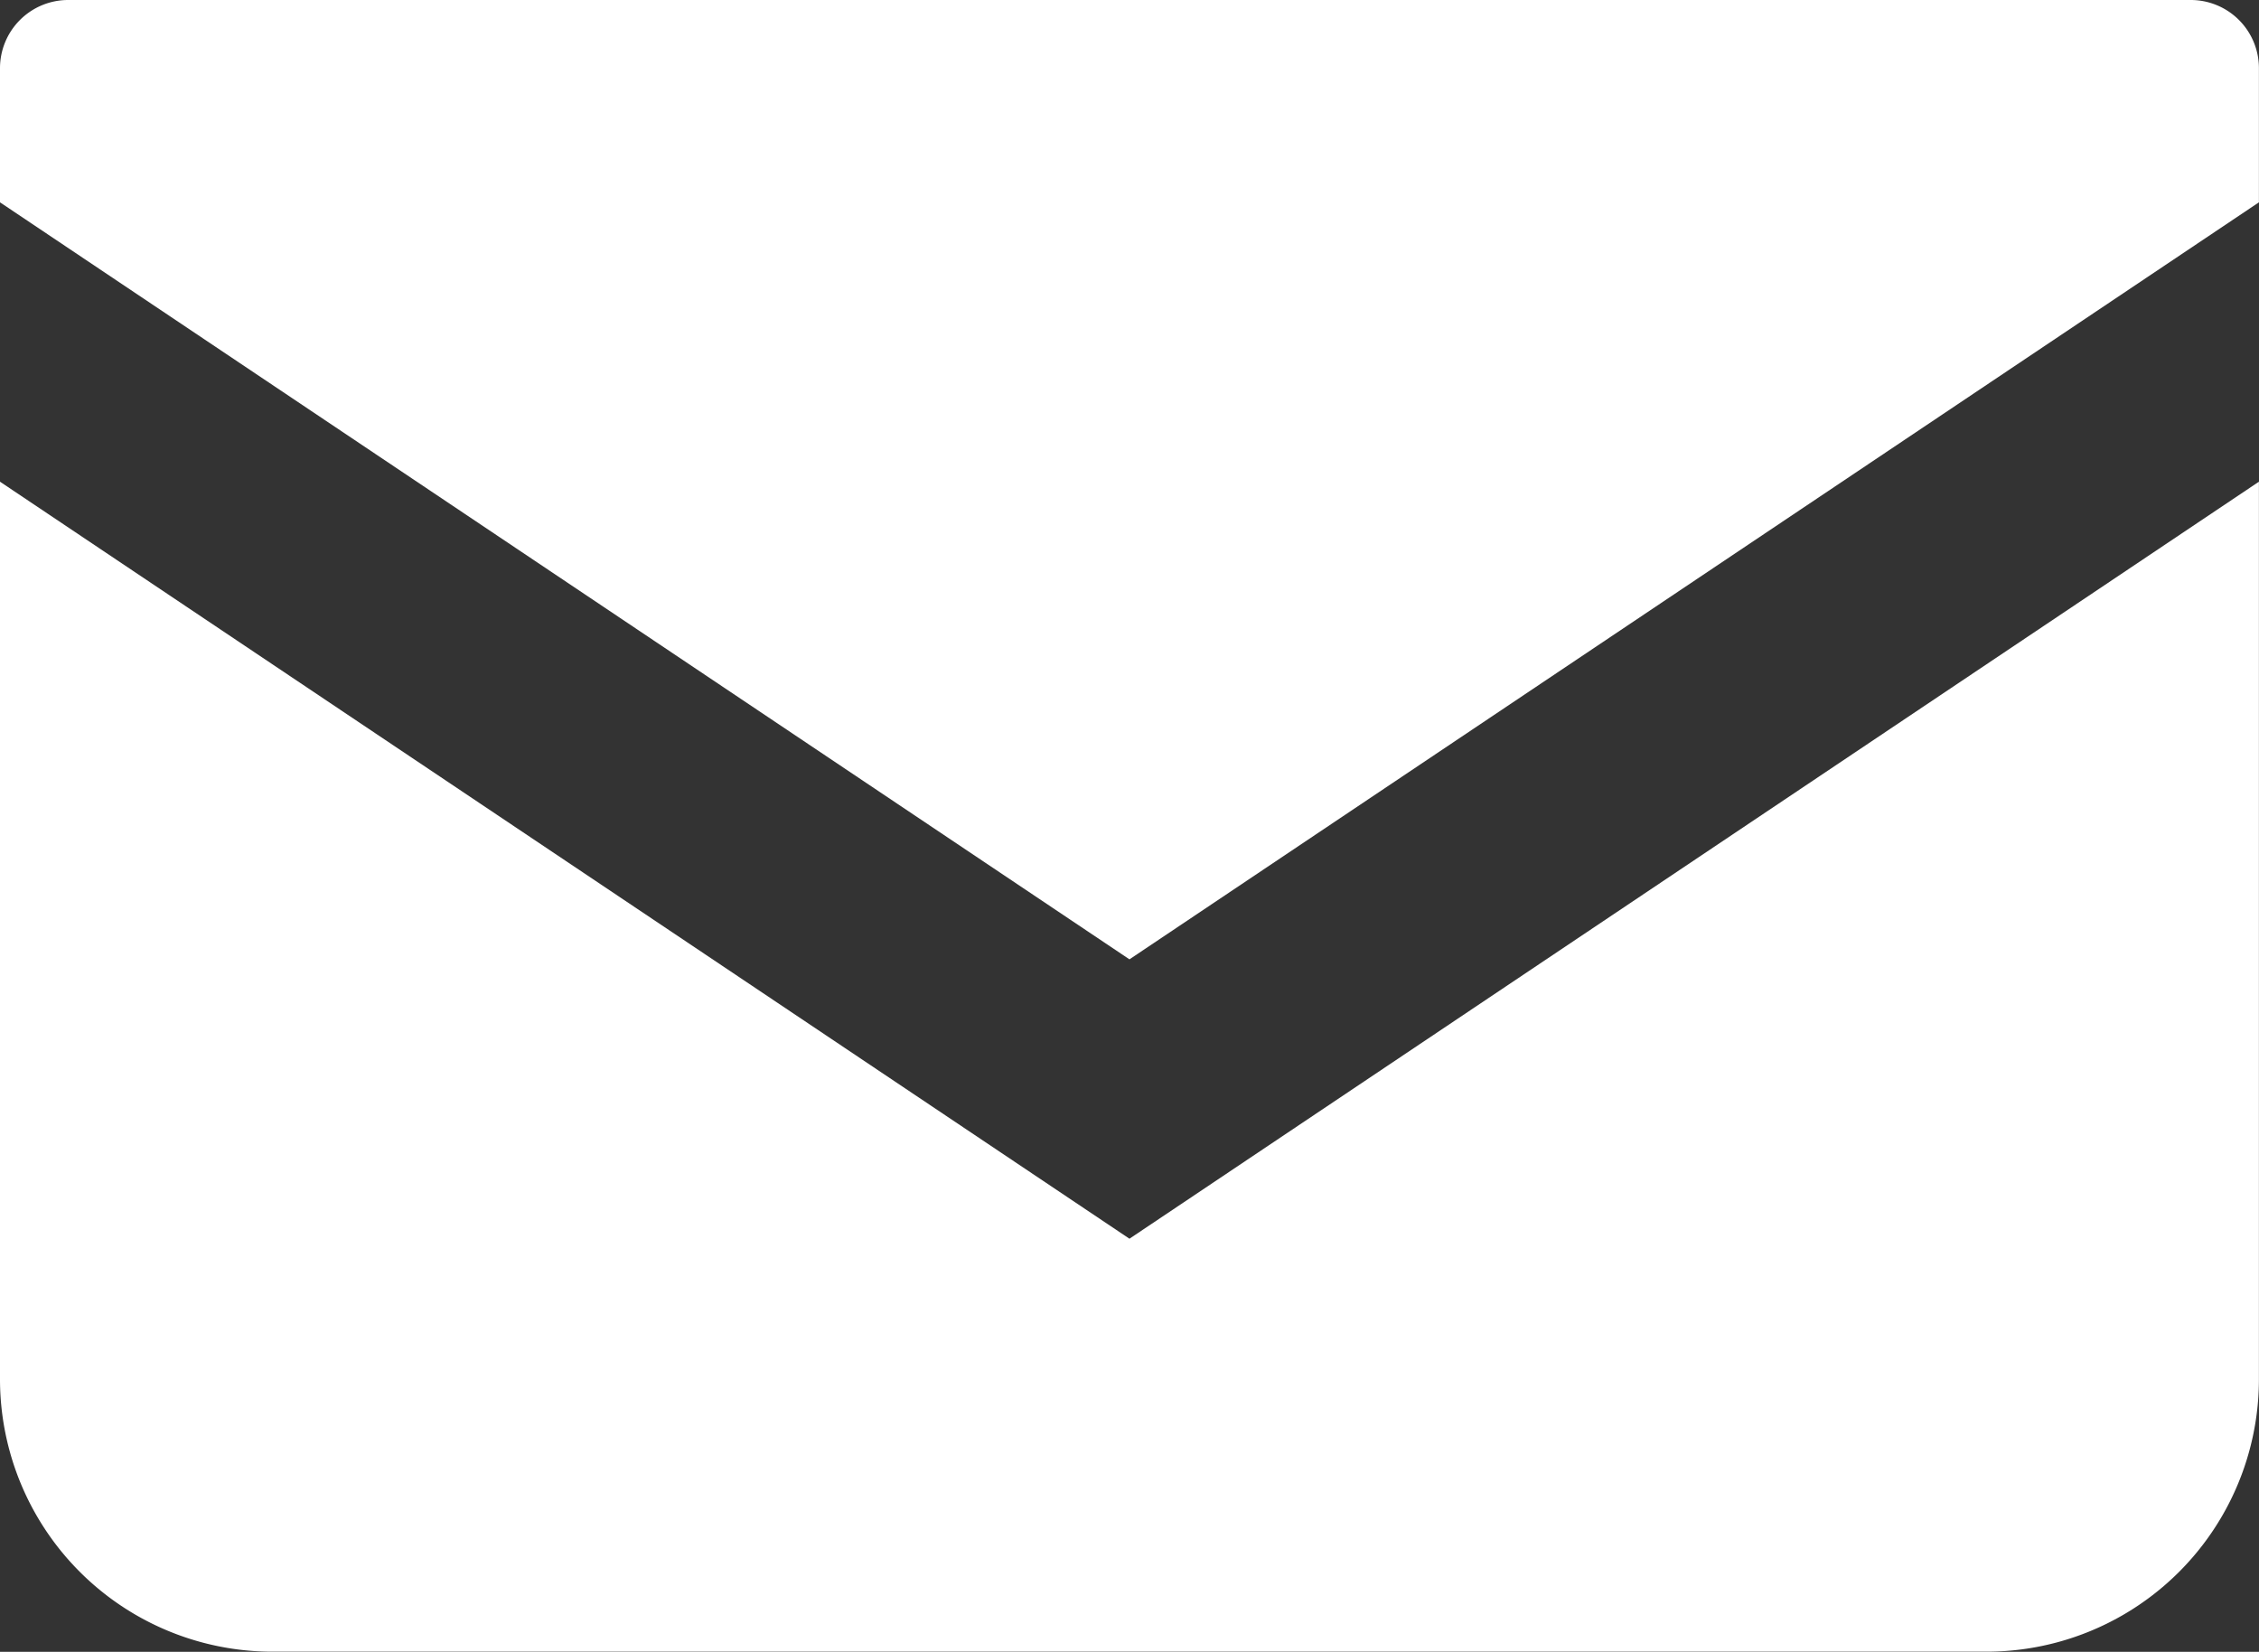
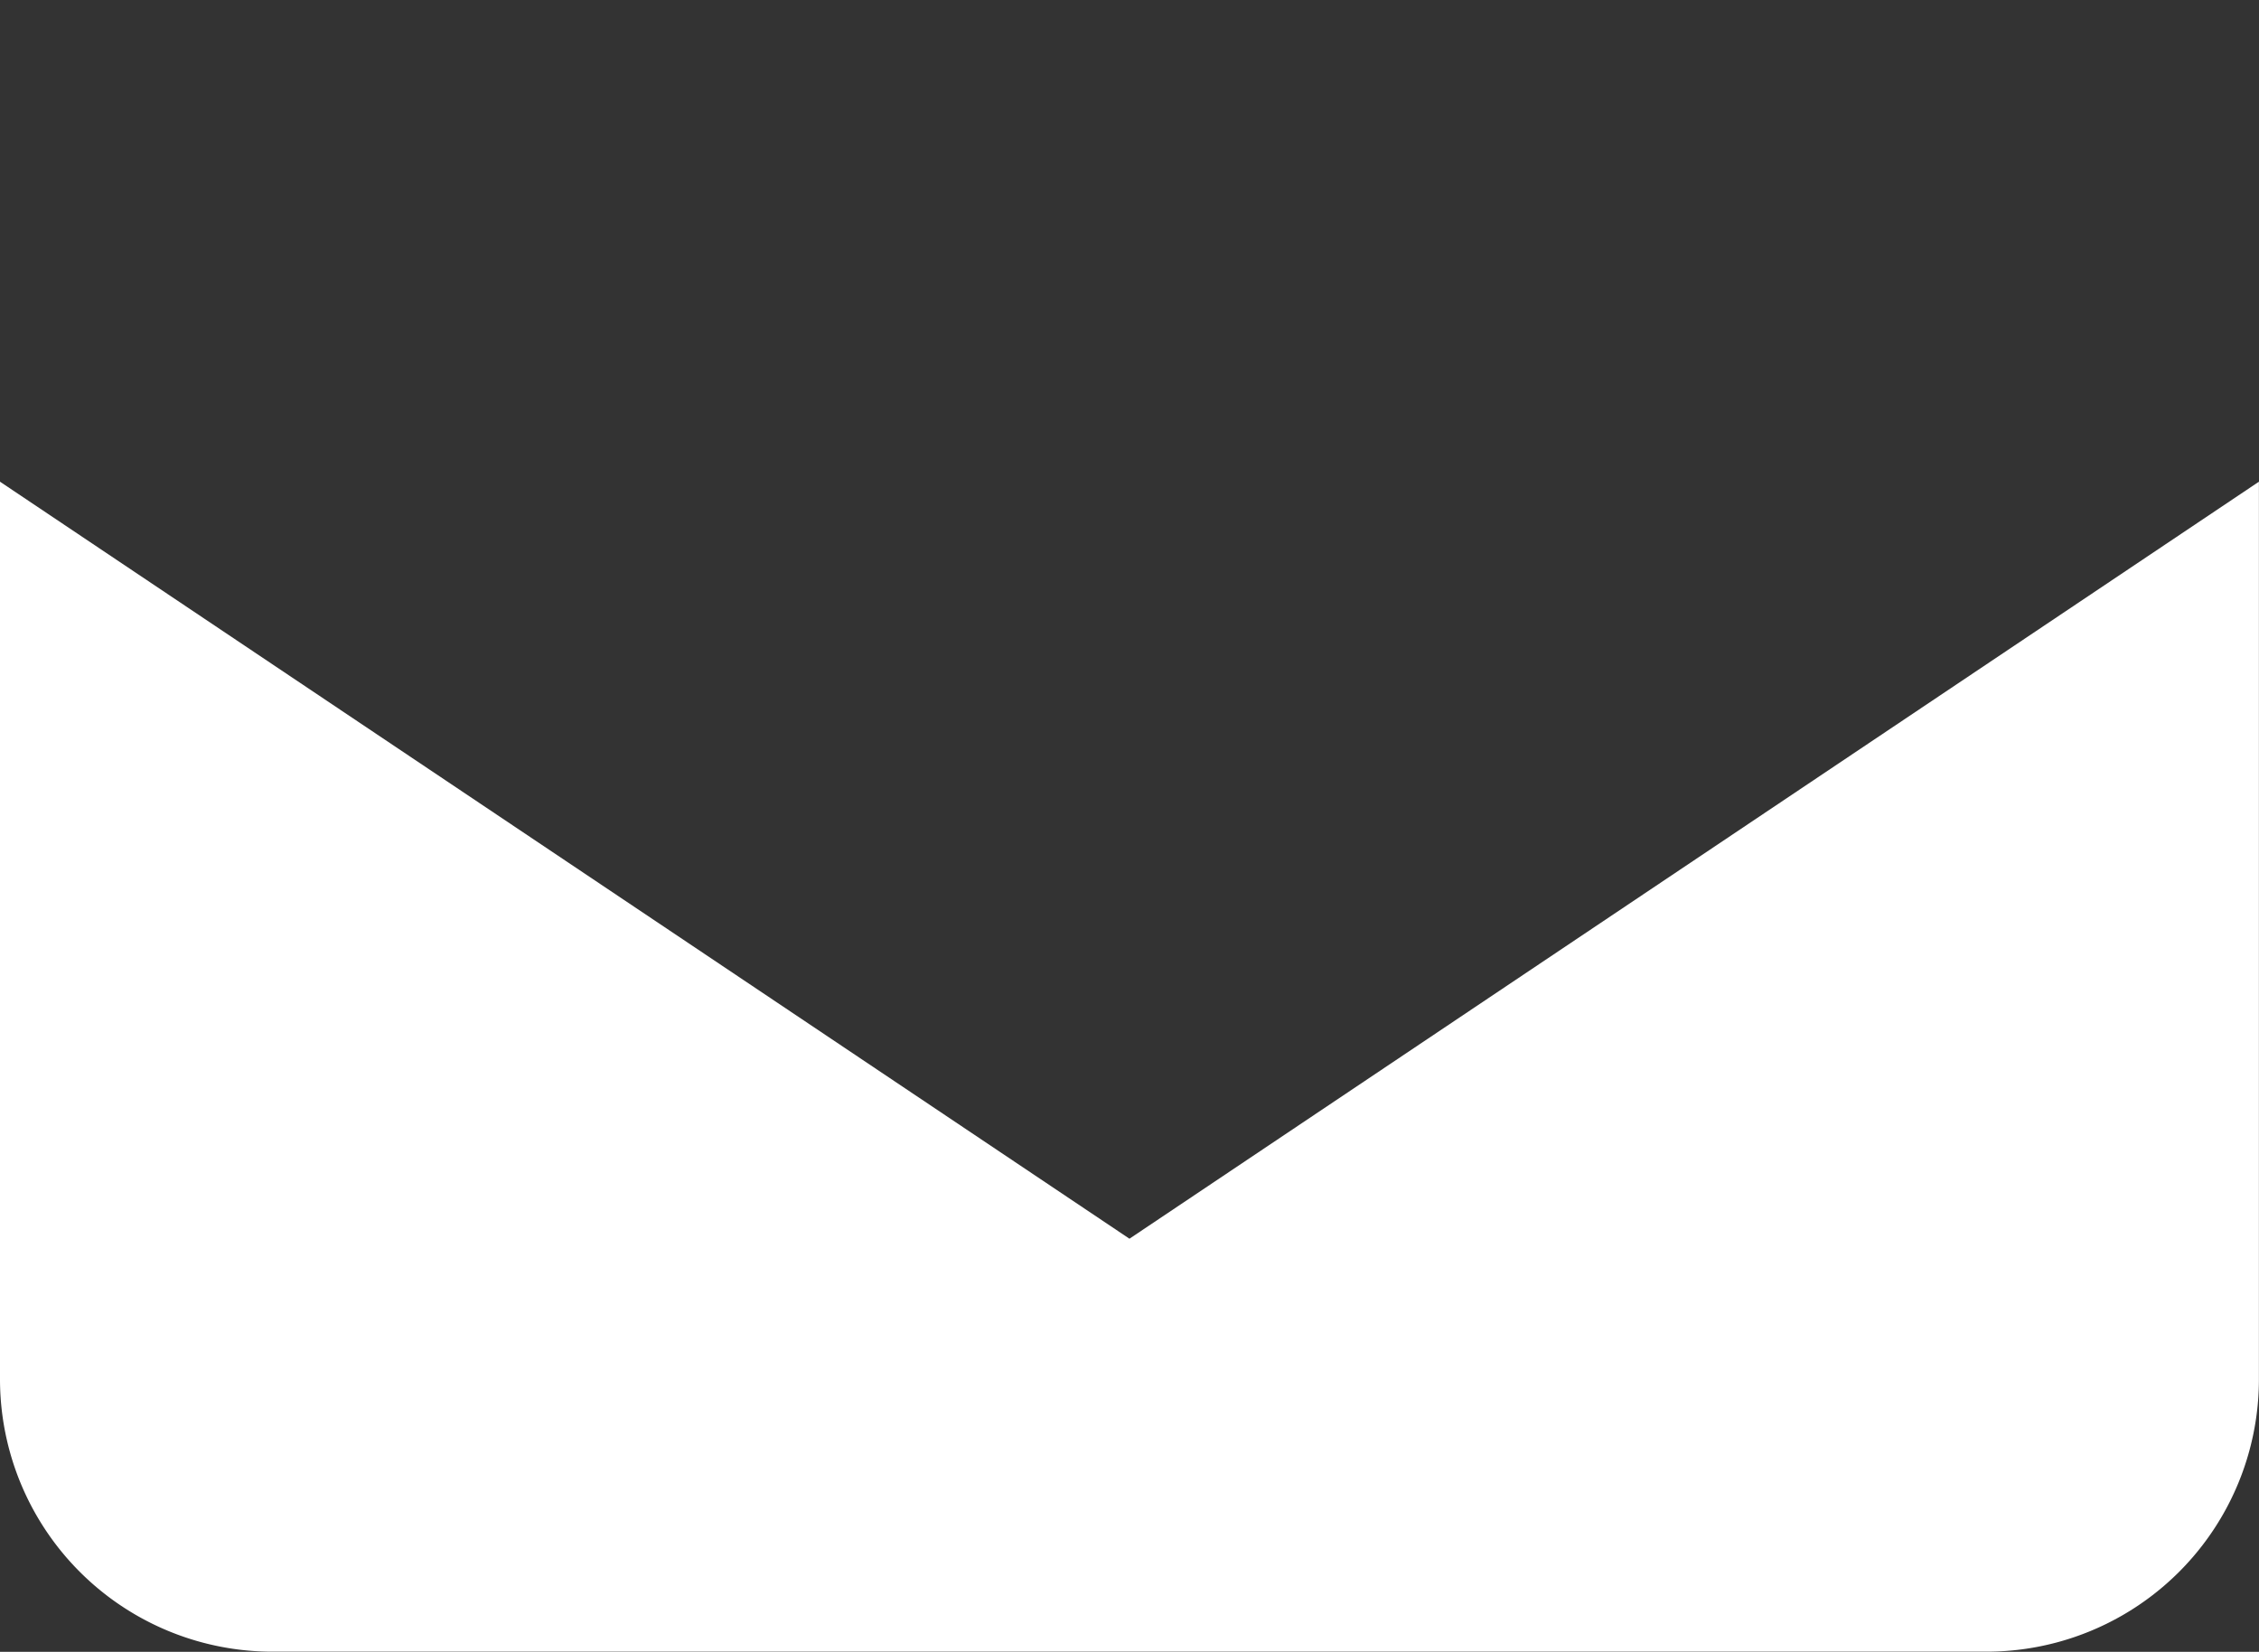
<svg xmlns="http://www.w3.org/2000/svg" height="20.712" viewBox="0 0 28.329 20.712" width="28.329">
  <rect x="0" y="0" width="28.329" height="20.712" fill="#333333" stroke="none" />
  <g fill="#fff" transform="translate(0 -68.828)">
-     <path d="m27.474 68.828h-26.62a.855.855 0 0 0 -.854.855v1.682l14.164 9.492 14.164-9.492v-1.682a.855.855 0 0 0 -.854-.855z" />
    <path d="m0 178v11.253a3.417 3.417 0 0 0 3.418 3.417h21.492a3.417 3.417 0 0 0 3.418-3.417v-11.253l-14.164 9.492z" transform="translate(0 -103.132)" />
  </g>
</svg>